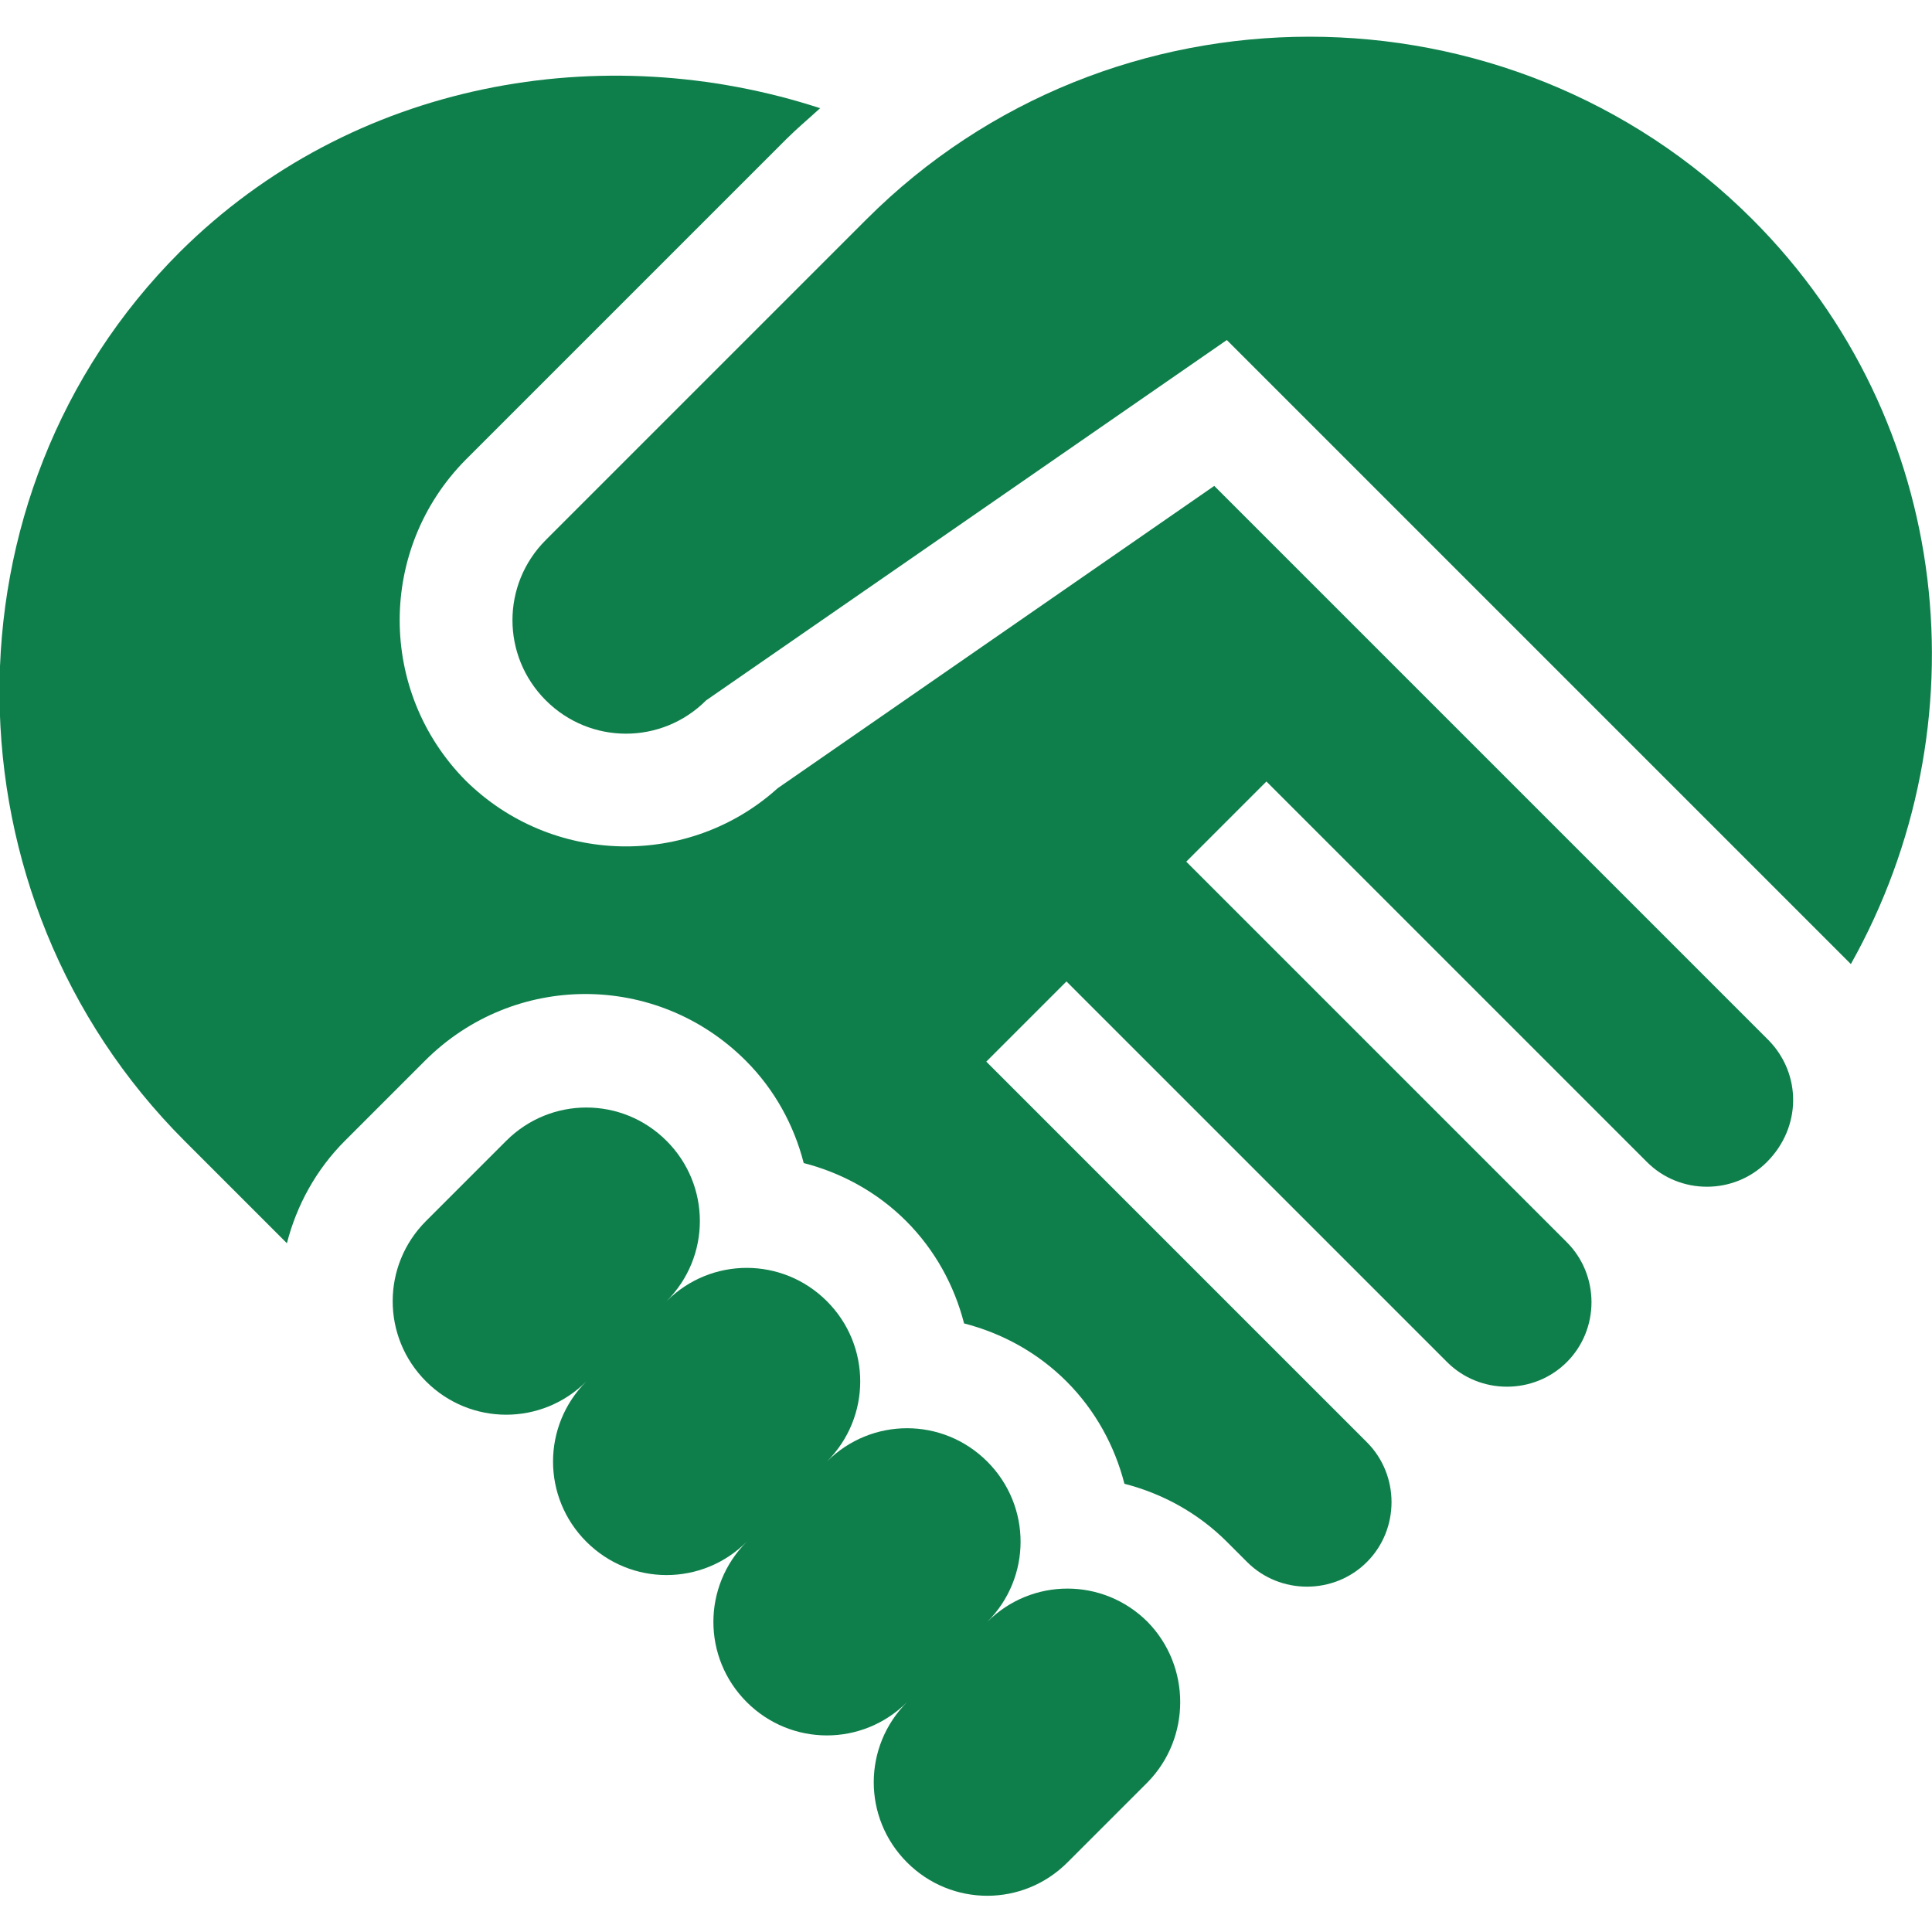
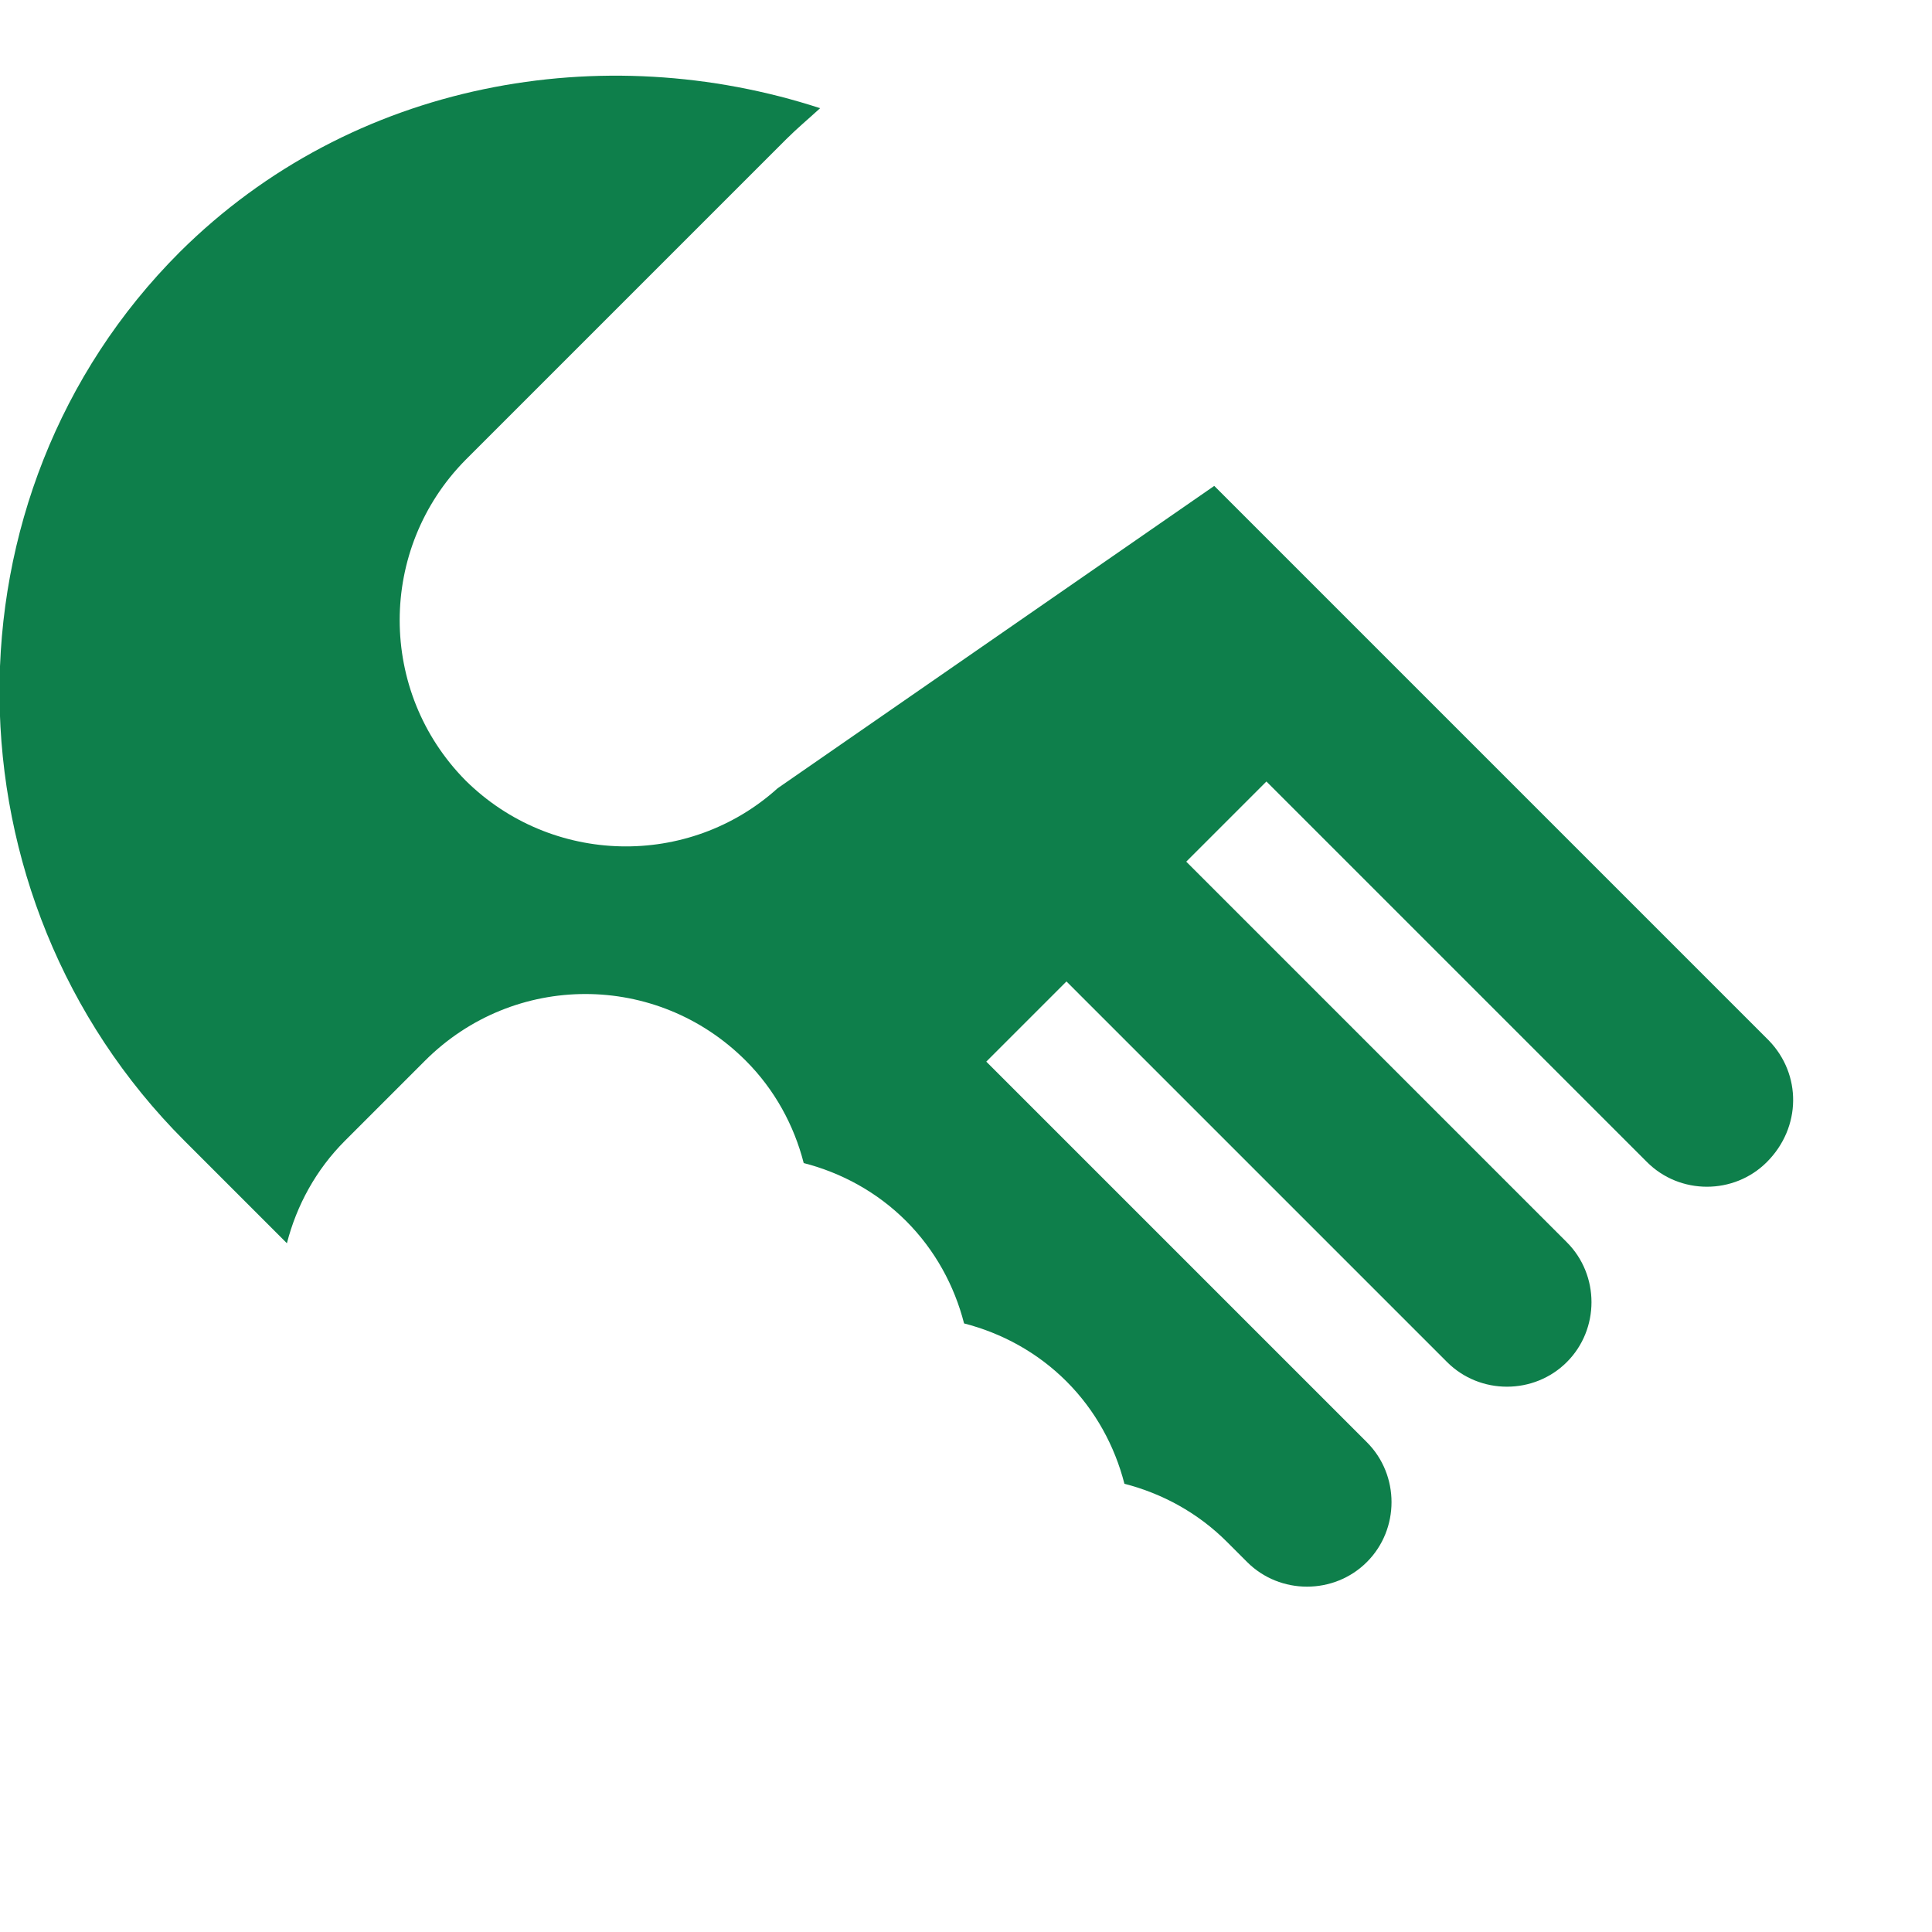
<svg xmlns="http://www.w3.org/2000/svg" width="32" height="32" viewBox="0 0 32 32" fill="none">
-   <path d="M19.008 26.864C18.272 26.128 17.088 26.128 16.352 26.864C17.088 26.128 17.088 24.944 16.352 24.208C15.616 23.472 14.432 23.472 13.696 24.208C14.432 23.472 14.432 22.288 13.696 21.552C12.96 20.816 11.776 20.816 11.04 21.552C11.776 20.816 11.776 19.632 11.04 18.896C10.304 18.16 9.12 18.16 8.384 18.896L7.056 20.224C6.32 20.96 6.32 22.144 7.056 22.88C7.792 23.616 8.976 23.616 9.712 22.88C8.976 23.616 8.976 24.8 9.712 25.536C10.448 26.272 11.632 26.272 12.368 25.536C11.632 26.272 11.632 27.456 12.368 28.192C13.104 28.928 14.288 28.928 15.024 28.192C14.288 28.928 14.288 30.112 15.024 30.848C15.76 31.584 16.944 31.584 17.68 30.848L19.008 29.52C19.728 28.784 19.728 27.6 19.008 26.864Z" fill="#0E7F4B" />
-   <path d="M29.024 3.632C24.992 -0.4 18.384 -0.4 14.352 3.632L9.04 8.944C8.304 9.68 8.304 10.864 9.04 11.6C9.776 12.336 10.96 12.336 11.696 11.6L20.32 5.632L30.656 15.968C32.864 12.032 32.368 6.976 29.024 3.632Z" fill="#0E7F4B" />
  <path d="M29.296 17.232C28.912 16.848 20.432 8.368 20.112 8.048L12.88 13.056C11.408 14.384 9.136 14.336 7.712 12.928C6.256 11.456 6.256 9.088 7.712 7.616L13.024 2.304C13.2 2.128 13.392 1.968 13.584 1.792C10 0.624 5.84 1.328 2.976 4.176C-1.056 8.208 -0.976 14.864 3.056 18.896L4.752 20.592C4.912 19.968 5.232 19.376 5.712 18.896L7.04 17.568C8.512 16.096 10.88 16.096 12.352 17.568C12.832 18.048 13.152 18.64 13.312 19.264C13.936 19.424 14.528 19.744 15.008 20.224C15.488 20.704 15.808 21.296 15.968 21.92C16.592 22.08 17.184 22.4 17.664 22.88C18.144 23.36 18.464 23.952 18.624 24.576C19.248 24.736 19.84 25.056 20.32 25.536L20.656 25.872C21.2 26.416 22.096 26.416 22.64 25.872C23.184 25.328 23.184 24.432 22.64 23.888L16.336 17.584L17.664 16.256L23.968 22.56C24.512 23.104 25.408 23.104 25.952 22.56C26.496 22.016 26.496 21.12 25.952 20.576L19.648 14.272L20.976 12.944L27.28 19.248C27.824 19.792 28.72 19.792 29.264 19.248C29.84 18.672 29.84 17.792 29.296 17.232Z" fill="#0E7F4B" />
</svg>